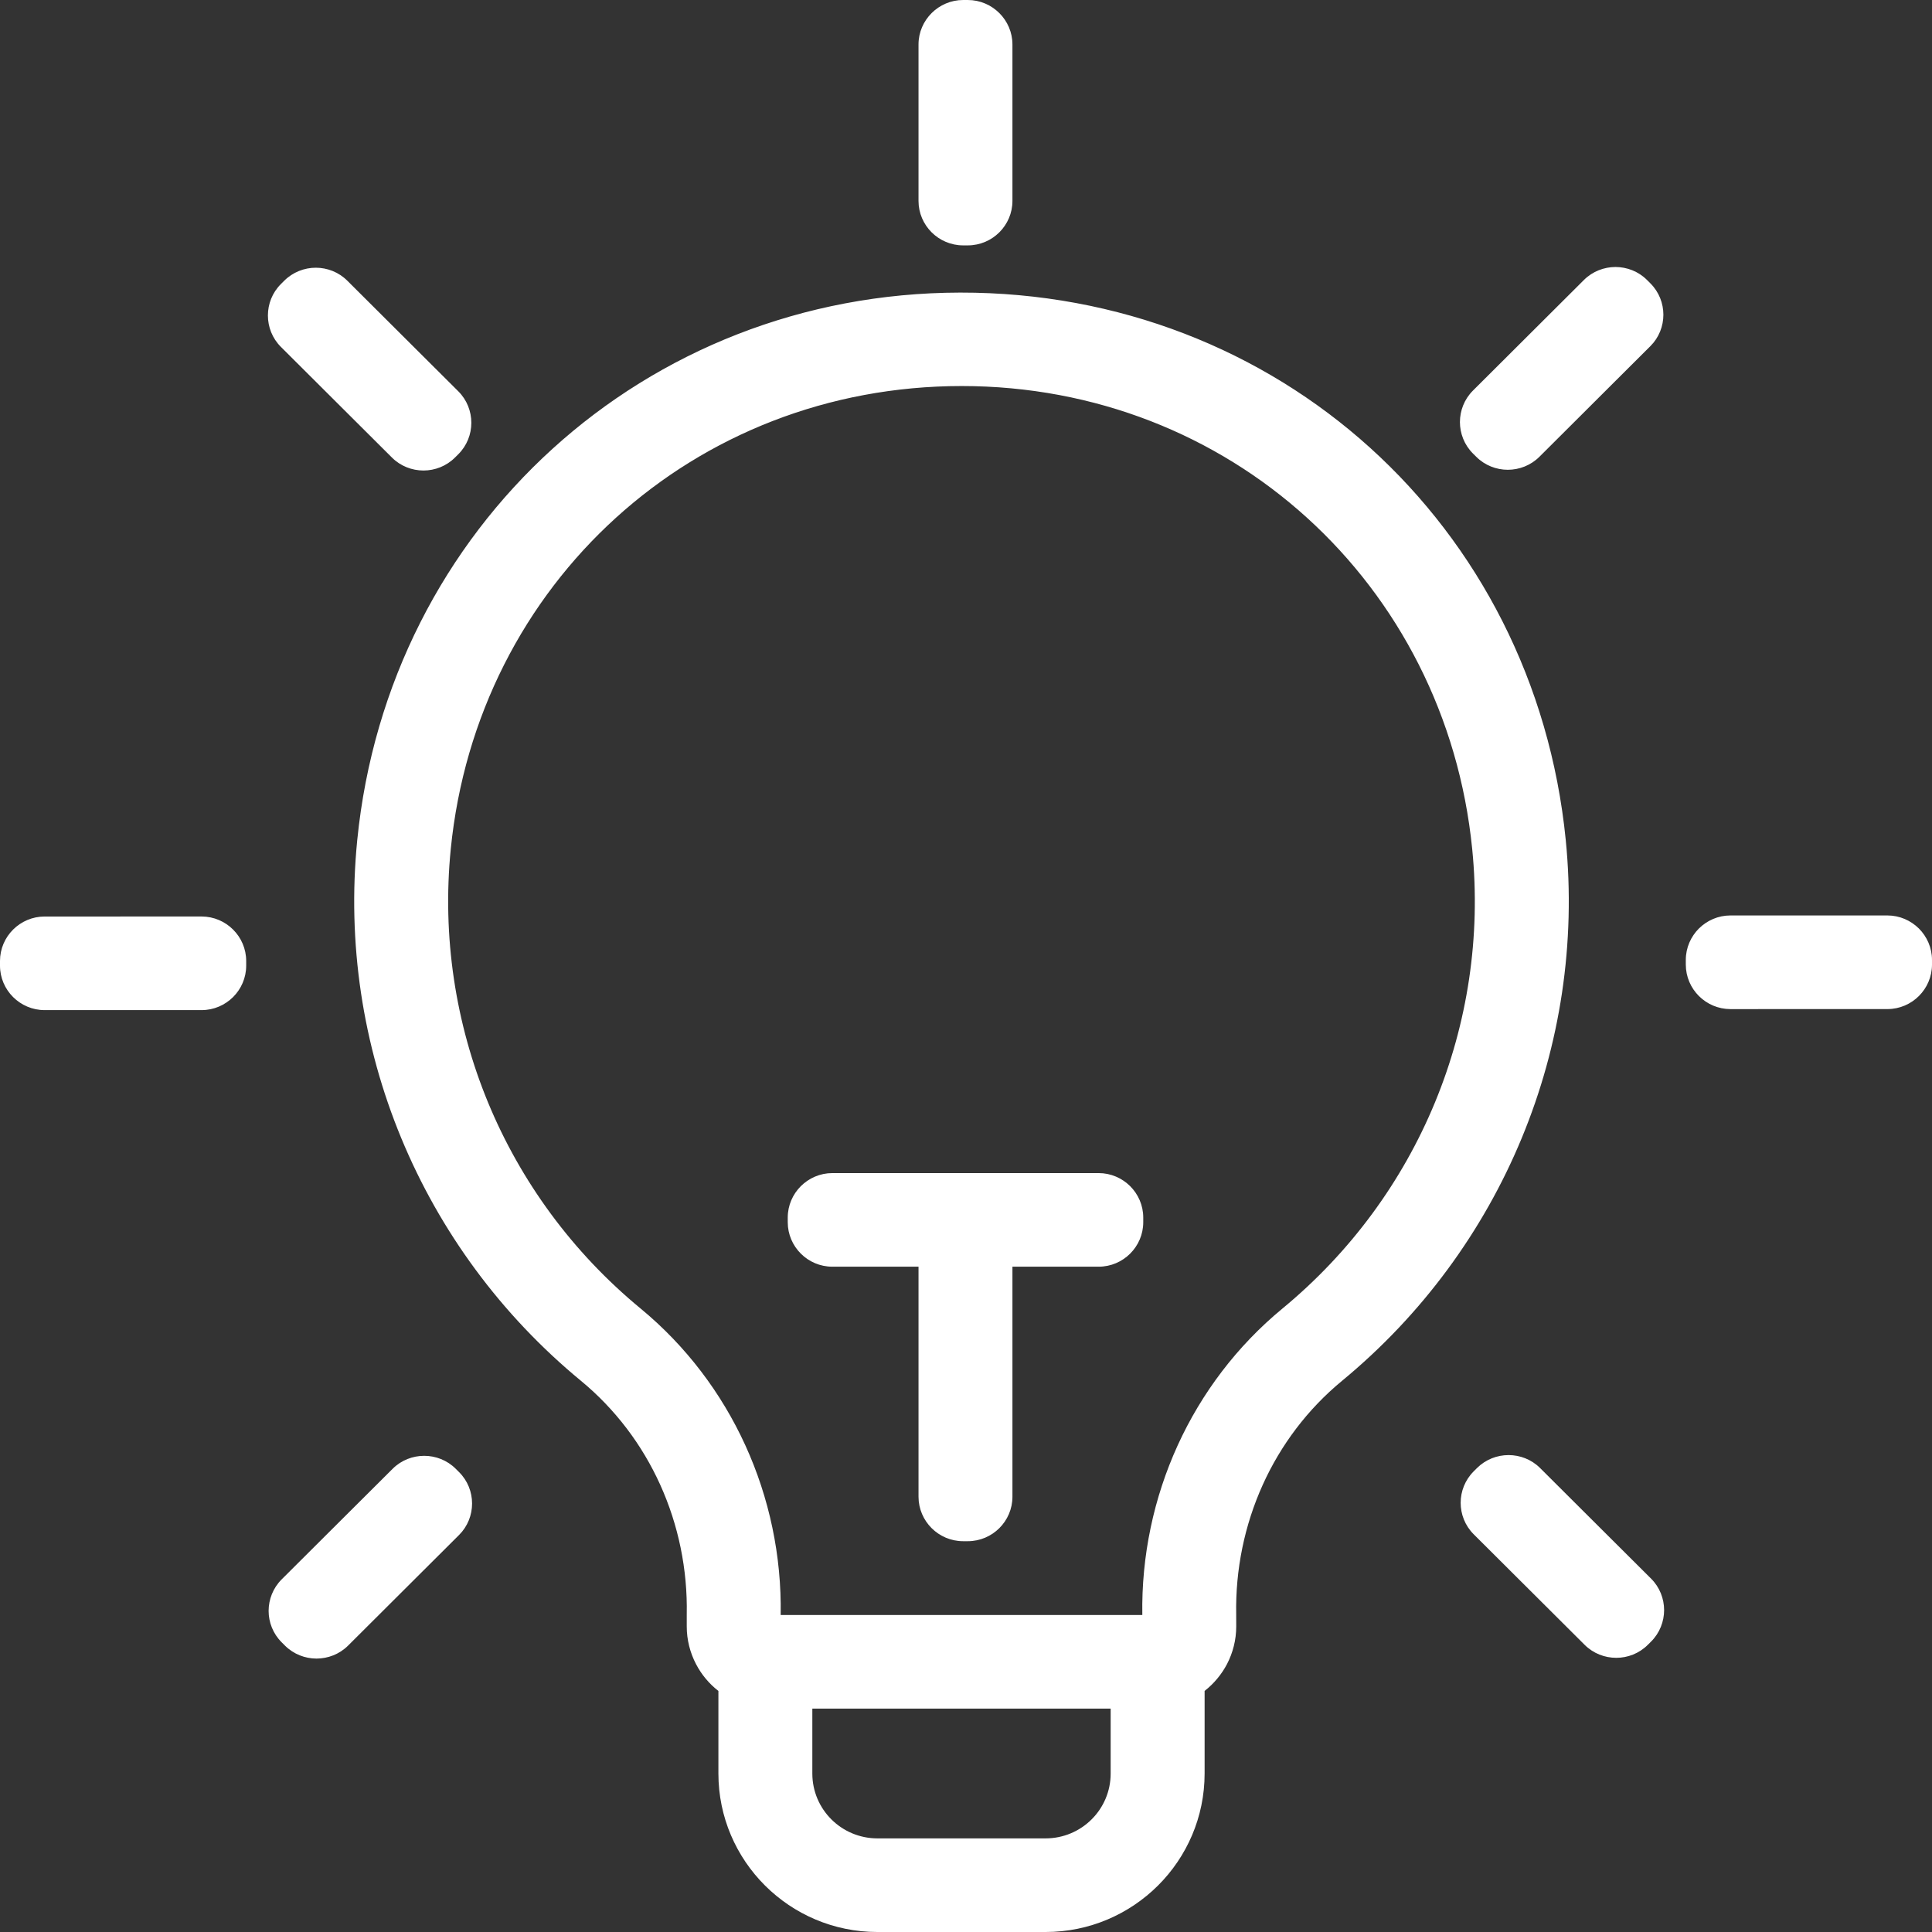
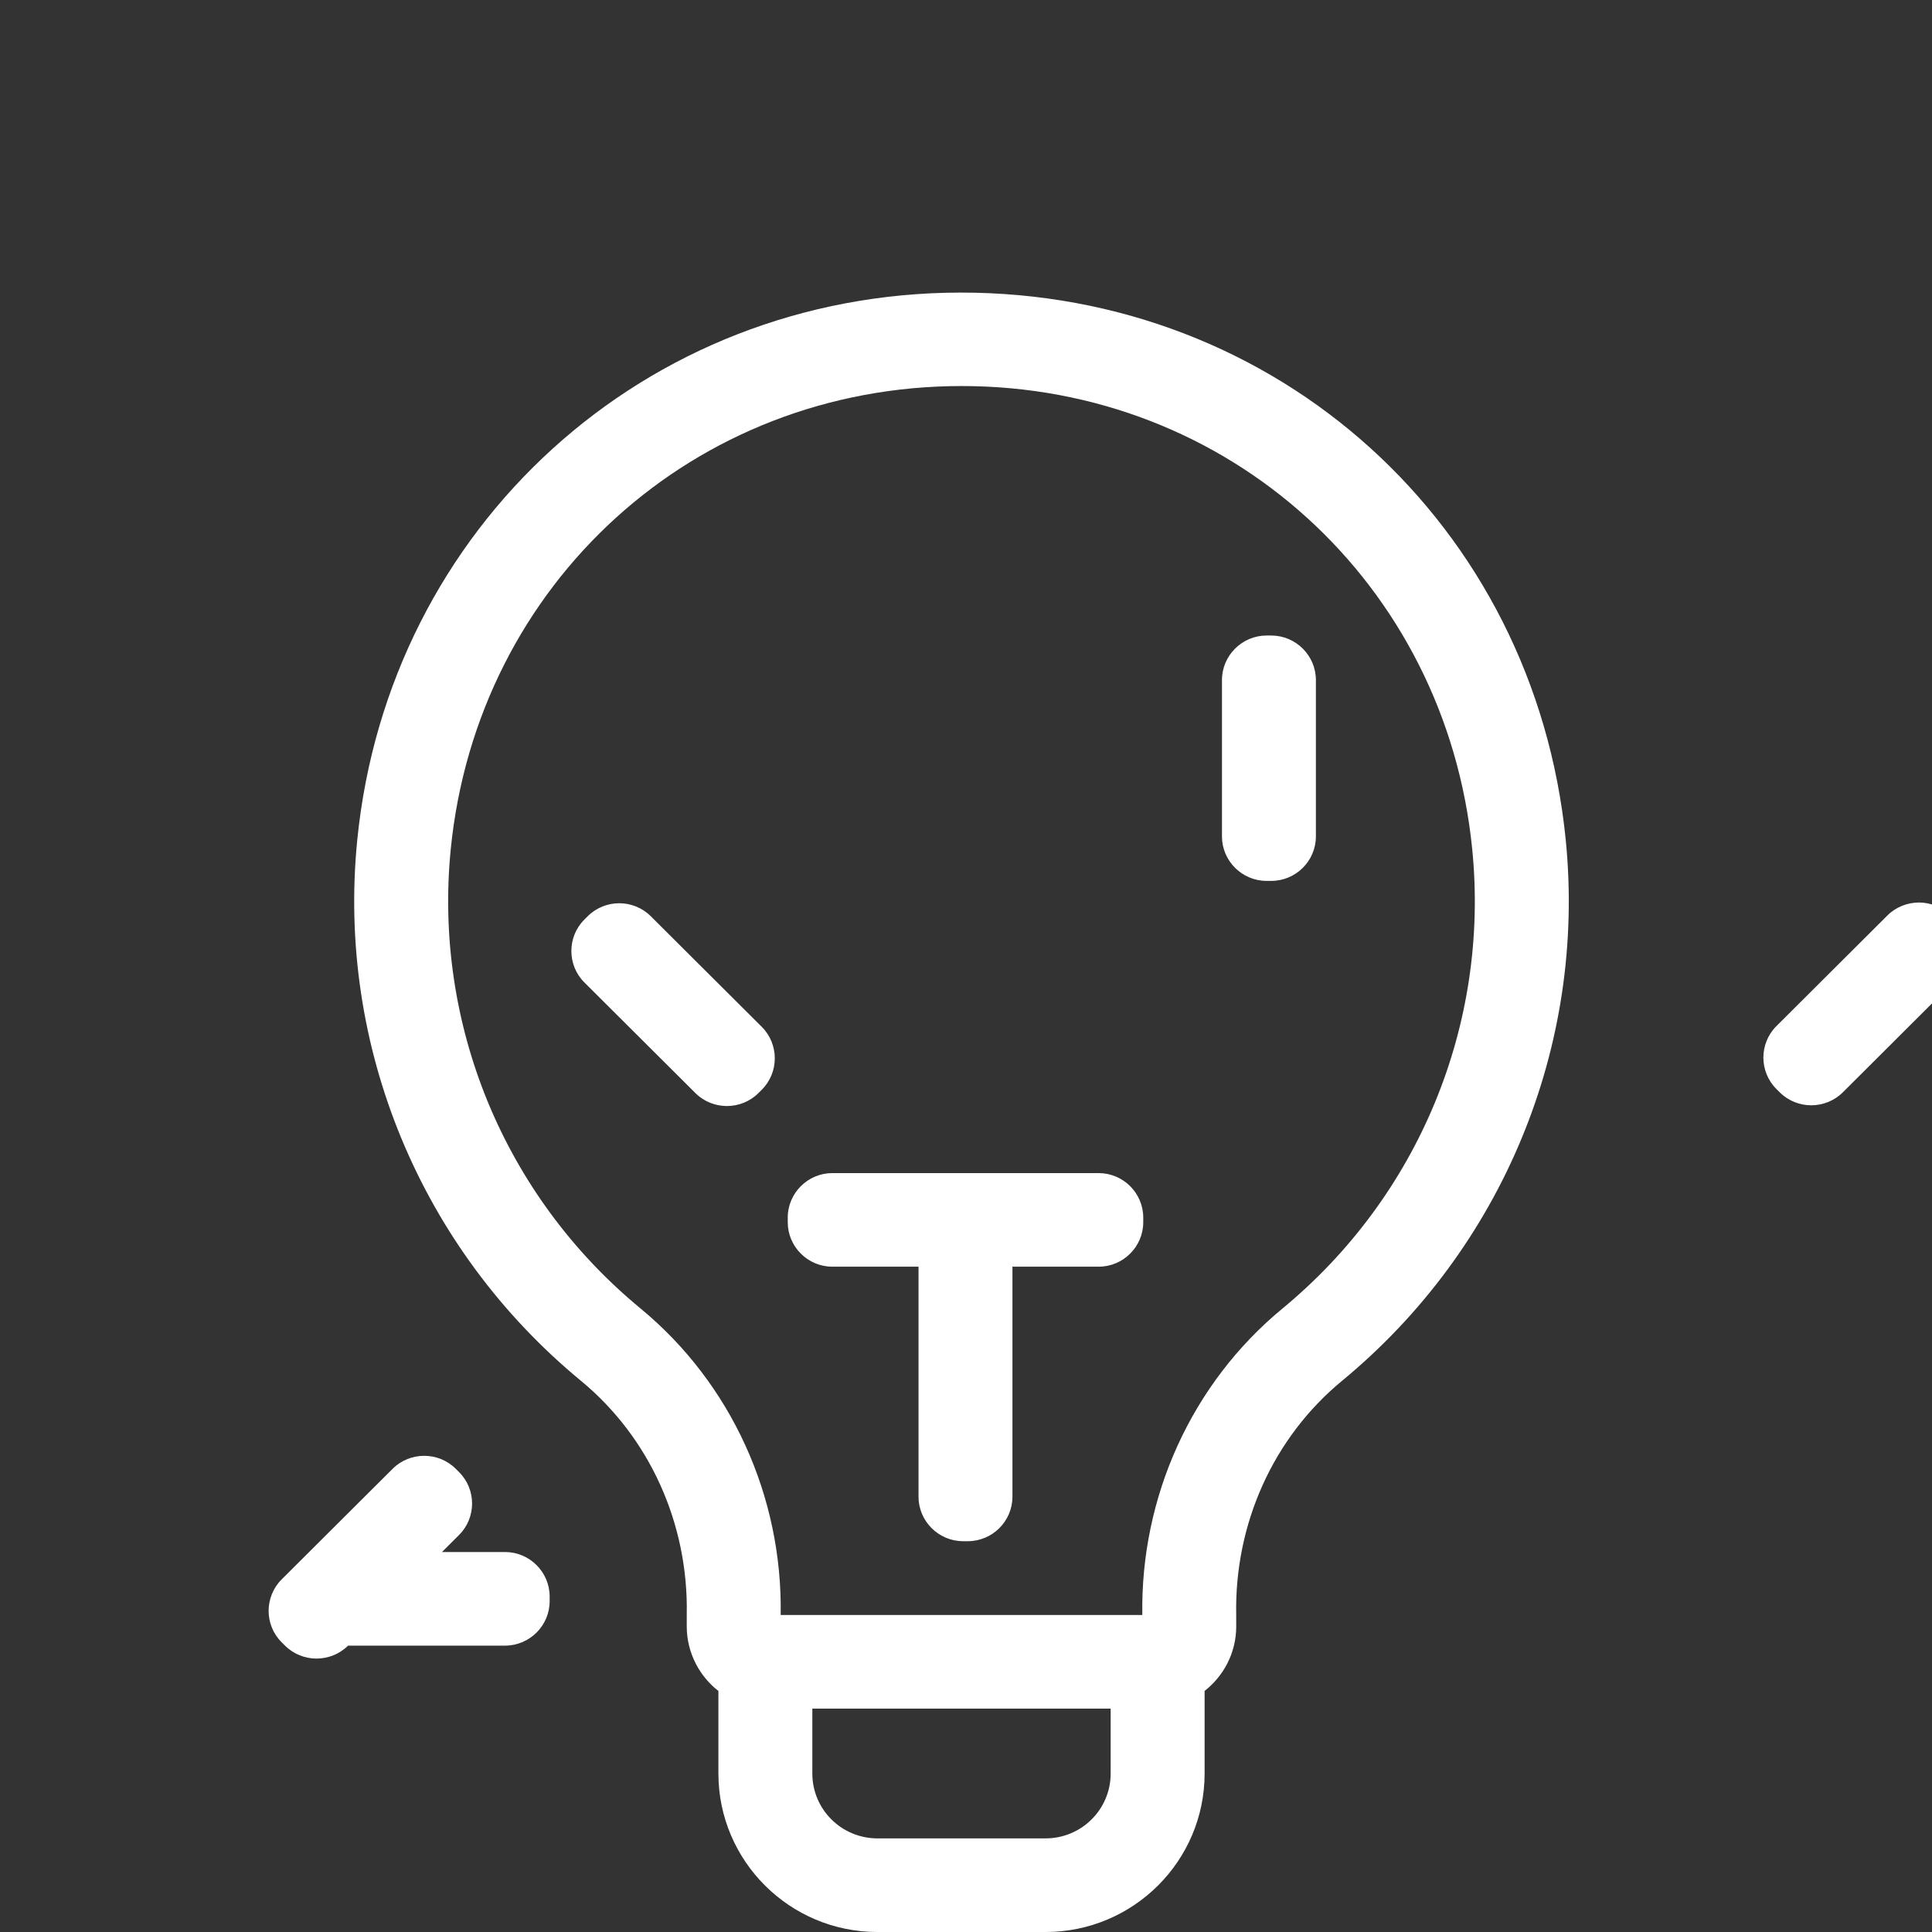
<svg xmlns="http://www.w3.org/2000/svg" xml:space="preserve" width="100%" height="100%" version="1.1" style="shape-rendering:geometricPrecision; text-rendering:geometricPrecision; image-rendering:optimizeQuality; fill-rule:evenodd; clip-rule:evenodd" viewBox="0 0 7055.6 7055.6">
  <rect x="0" y="0" width="7055.6" height="7055.6" fill="#333333" stroke="none" />
  <defs>
    <style type="text/css">
   
    .fil0 {fill:white;fill-rule:nonzero}
   
  </style>
  </defs>
  <g id="Layer_x0020_1">
-     <path class="fil0" d="M3697.4 4625.9l0 840.3c0,44.6 -18.4,85.2 -47.9,114.6 -29.4,29.3 -70.3,47.6 -115,47.6l-17.2 0c-44.7,0 -85.5,-18.3 -115,-47.6 -29.5,-29.5 -47.9,-70.1 -47.9,-114.6l0 -840.3 -314.8 0c-44.8,0 -85.6,-18.3 -115,-47.7 -29.4,-29.3 -47.8,-70 -47.8,-114.6l0 -17.2c0,-44.6 18.4,-85.2 47.8,-114.6 29.6,-29.4 70.3,-47.7 115,-47.7 929.8,0 42.8,0 972.7,0 44.7,0 85.4,18.3 115,47.7 29.4,29.4 47.8,70 47.8,114.6l0 17.2c0,44.6 -18.4,85.3 -47.8,114.6 -29.5,29.4 -70.2,47.7 -115,47.7l-314.9 0 0 0zm701.8 1549.3l0 301.6c0,159.6 -65.2,304.4 -170.2,409.1 -105.3,104.8 -250.4,169.7 -410.6,169.7l-614 0c-160.3,0 -305.5,-64.9 -410.6,-169.7 -105,-104.7 -170.2,-249.5 -170.2,-409.1l0 -301.5c-34,-26.4 -61.8,-59.9 -81.5,-97.6 -22,-42 -34.1,-89.2 -34.1,-137.8l0 -43.5c3.3,-165 -30.4,-327.4 -97.1,-474.6 -65.6,-144.9 -163.5,-275.4 -289.2,-379.1 -292.7,-241.3 -516,-547 -656.4,-886.6 -140.2,-338.9 -198.1,-711.8 -160.6,-1088.4 57,-571.6 320,-1071.8 713.1,-1428.7 391.7,-355.8 913.2,-569.6 1488.7,-570.5 579.6,-0.9 1103.4,210.9 1496.8,566.5 394.2,356.4 657.5,857.1 714.8,1432.7 37.4,376.6 -20.4,749.4 -160.6,1088.2 -140.4,339.6 -363.7,645.4 -656.4,886.8 -125.8,103.8 -223.8,234.3 -289.4,379.4 -66.6,147.2 -100.3,309.7 -97.1,474.6l0.1 43.2c0,48.7 -12.1,95.9 -33.9,137.7 -19.9,37.6 -47.6,71.1 -81.6,97.6l0 0zm-343.1 64.6l-1089.5 0 0 237c0,65.5 26.7,124.8 69.6,167.5 43,42.8 102.5,69.4 168.2,69.4l614 0c65.7,0 125.2,-26.6 168.1,-69.4 43,-42.7 69.6,-102 69.6,-167.5l0 -237zm-1205 -341.9l1320.6 0c-3.5,-215.8 41.6,-427.8 129.4,-620.1 87.2,-190.9 216.7,-362.5 382.6,-499.3 248.6,-205.1 437.9,-464.6 556.8,-752.6 118.9,-287.9 167.9,-604.8 136,-924.8 -48.2,-484.8 -270.7,-908.5 -603.5,-1210.4 -331.4,-300.7 -772.8,-480.9 -1260.9,-480.9 -488.7,0 -930.6,180 -1262.3,480.7 -332.9,301.8 -555.4,725.3 -603.7,1210.6 -31.7,320 17.3,636.9 136.1,924.8 119,288 308.3,547.5 557,752.6 165.8,136.7 295.3,308.4 382.5,499.2 87.8,192.1 132.9,404.1 129.3,619.6l0.1 0.6zm-1580 111.9c-31.7,31.5 -73.5,47.2 -115.3,47.3 -41.6,-0.1 -83.4,-15.9 -115.1,-47.4l-12.1 -12.1c-31.7,-31.6 -47.6,-73.3 -47.6,-114.7 0.1,-41.6 15.9,-83.3 47.5,-114.9 657.5,-655.3 -252,251.1 405.5,-404.1 31.7,-31.6 73.5,-47.3 115.2,-47.3 41.5,0 83.5,15.8 115.1,47.3l12.2 12.2c31.7,31.4 47.5,73.2 47.5,114.7 0,41.7 -15.8,83.3 -47.5,114.9 -657.4,655.2 252.1,-251.2 -405.4,404.1l0 0zm-1108.2 -2320.9c-44.8,0 -85.5,-18.3 -115.1,-47.7 -29.4,-29.4 -47.8,-70 -47.8,-114.6l0 -17.1c0,-44.7 18.4,-85.4 47.8,-114.7 29.5,-29.4 70.3,-47.7 115.1,-47.7 929.8,0 -356.4,0 573.4,-0.1 44.8,0.1 85.6,18.4 115,47.8 29.4,29.3 47.8,70 47.8,114.6l0 17.2c0,44.6 -18.4,85.2 -47.8,114.6 -29.6,29.4 -70.3,47.7 -115.1,47.7 -929.7,0 356.5,0 -573.3,0l0 0zm862.9 -2422.1c-31.6,-31.5 -47.4,-73.1 -47.4,-114.7 0,-41.6 15.8,-83.3 47.5,-114.8l12.1 -12.1c31.6,-31.5 73.6,-47.5 115.2,-47.5 41.6,0 83.5,15.8 115.2,47.4 657.4,655.3 -252,-251.1 405.5,404.1 31.6,31.6 47.4,73.3 47.4,114.9 0,41.4 -15.9,83.2 -47.5,114.7l-12.2 12.1c-31.6,31.6 -73.4,47.3 -115.1,47.4 -41.8,-0.1 -83.6,-15.8 -115.2,-47.4 -657.5,-655.2 252,251.2 -405.5,-404.1zm5004 4498.4c31.7,31.6 47.4,73.3 47.5,114.9 -0.1,41.5 -15.9,83.3 -47.5,114.8l-12.2 12.1c-31.6,31.5 -73.6,47.4 -115.1,47.3 -41.7,0 -83.5,-15.7 -115.2,-47.2 -657.5,-655.4 251.9,251.1 -405.5,-404.1 -31.7,-31.6 -47.5,-73.4 -47.5,-114.9 0,-41.4 16,-83.2 47.5,-114.7l12.2 -12.2c31.7,-31.4 73.5,-47.3 115.2,-47.3 41.7,0 83.5,15.7 115.2,47.3 657.4,655.3 -252.1,-251.2 405.4,404l0 0zm863 -2422c44.7,0 85.4,18.4 115,47.7 29.4,29.5 47.8,70.1 47.8,114.7l0 17.1c0,44.6 -18.4,85.4 -47.8,114.7 -29.5,29.4 -70.2,47.7 -115,47.7 -929.9,0 356.3,0 -573.5,0.1 -44.8,-0.1 -85.5,-18.4 -115,-47.8 -29.4,-29.3 -47.8,-70.1 -47.8,-114.7l0 -17.1c0,-44.6 18.4,-85.2 47.8,-114.7 29.6,-29.3 70.4,-47.7 115.1,-47.7 929.8,0 -356.5,0 573.4,0zm-1108.3 -2320.8c31.6,-31.5 73.5,-47.2 115.2,-47.4 41.7,0.2 83.6,15.9 115.2,47.5l12.1 12.1c31.7,31.5 47.6,73.3 47.6,114.7 0,41.6 -15.8,83.2 -47.5,114.8 -657.5,655.3 252,-251.1 -405.4,404.2 -31.7,31.5 -73.6,47.3 -115.3,47.3 -41.5,0 -83.5,-15.8 -115.1,-47.4l-12.2 -12.1c-31.6,-31.5 -47.4,-73.2 -47.5,-114.7 0.1,-41.7 15.9,-83.3 47.5,-114.9 657.5,-655.3 -252,251.2 405.4,-404.1l0 0zm-2430.1 -860.1c0,-44.6 18.4,-85.1 47.9,-114.6 29.5,-29.3 70.3,-47.7 115,-47.7l17.2 0c44.7,0 85.6,18.4 115,47.7 29.5,29.4 47.9,70 47.9,114.6 0,926.7 0,-355.1 0,571.6 0,44.6 -18.4,85.2 -47.9,114.6 -29.4,29.3 -70.3,47.6 -115,47.6l-17.2 0c-44.7,0 -85.5,-18.3 -115,-47.6 -29.5,-29.5 -47.9,-70.1 -47.9,-114.6 0,-926.8 0,355.2 0,-571.6z" />
+     <path class="fil0" d="M3697.4 4625.9l0 840.3c0,44.6 -18.4,85.2 -47.9,114.6 -29.4,29.3 -70.3,47.6 -115,47.6l-17.2 0c-44.7,0 -85.5,-18.3 -115,-47.6 -29.5,-29.5 -47.9,-70.1 -47.9,-114.6l0 -840.3 -314.8 0c-44.8,0 -85.6,-18.3 -115,-47.7 -29.4,-29.3 -47.8,-70 -47.8,-114.6l0 -17.2c0,-44.6 18.4,-85.2 47.8,-114.6 29.6,-29.4 70.3,-47.7 115,-47.7 929.8,0 42.8,0 972.7,0 44.7,0 85.4,18.3 115,47.7 29.4,29.4 47.8,70 47.8,114.6l0 17.2c0,44.6 -18.4,85.3 -47.8,114.6 -29.5,29.4 -70.2,47.7 -115,47.7l-314.9 0 0 0zm701.8 1549.3l0 301.6c0,159.6 -65.2,304.4 -170.2,409.1 -105.3,104.8 -250.4,169.7 -410.6,169.7l-614 0c-160.3,0 -305.5,-64.9 -410.6,-169.7 -105,-104.7 -170.2,-249.5 -170.2,-409.1l0 -301.5c-34,-26.4 -61.8,-59.9 -81.5,-97.6 -22,-42 -34.1,-89.2 -34.1,-137.8l0 -43.5c3.3,-165 -30.4,-327.4 -97.1,-474.6 -65.6,-144.9 -163.5,-275.4 -289.2,-379.1 -292.7,-241.3 -516,-547 -656.4,-886.6 -140.2,-338.9 -198.1,-711.8 -160.6,-1088.4 57,-571.6 320,-1071.8 713.1,-1428.7 391.7,-355.8 913.2,-569.6 1488.7,-570.5 579.6,-0.9 1103.4,210.9 1496.8,566.5 394.2,356.4 657.5,857.1 714.8,1432.7 37.4,376.6 -20.4,749.4 -160.6,1088.2 -140.4,339.6 -363.7,645.4 -656.4,886.8 -125.8,103.8 -223.8,234.3 -289.4,379.4 -66.6,147.2 -100.3,309.7 -97.1,474.6l0.1 43.2c0,48.7 -12.1,95.9 -33.9,137.7 -19.9,37.6 -47.6,71.1 -81.6,97.6l0 0zm-343.1 64.6l-1089.5 0 0 237c0,65.5 26.7,124.8 69.6,167.5 43,42.8 102.5,69.4 168.2,69.4l614 0c65.7,0 125.2,-26.6 168.1,-69.4 43,-42.7 69.6,-102 69.6,-167.5l0 -237zm-1205 -341.9l1320.6 0c-3.5,-215.8 41.6,-427.8 129.4,-620.1 87.2,-190.9 216.7,-362.5 382.6,-499.3 248.6,-205.1 437.9,-464.6 556.8,-752.6 118.9,-287.9 167.9,-604.8 136,-924.8 -48.2,-484.8 -270.7,-908.5 -603.5,-1210.4 -331.4,-300.7 -772.8,-480.9 -1260.9,-480.9 -488.7,0 -930.6,180 -1262.3,480.7 -332.9,301.8 -555.4,725.3 -603.7,1210.6 -31.7,320 17.3,636.9 136.1,924.8 119,288 308.3,547.5 557,752.6 165.8,136.7 295.3,308.4 382.5,499.2 87.8,192.1 132.9,404.1 129.3,619.6l0.1 0.6zm-1580 111.9c-31.7,31.5 -73.5,47.2 -115.3,47.3 -41.6,-0.1 -83.4,-15.9 -115.1,-47.4l-12.1 -12.1c-31.7,-31.6 -47.6,-73.3 -47.6,-114.7 0.1,-41.6 15.9,-83.3 47.5,-114.9 657.5,-655.3 -252,251.1 405.5,-404.1 31.7,-31.6 73.5,-47.3 115.2,-47.3 41.5,0 83.5,15.8 115.1,47.3l12.2 12.2c31.7,31.4 47.5,73.2 47.5,114.7 0,41.7 -15.8,83.3 -47.5,114.9 -657.4,655.2 252.1,-251.2 -405.4,404.1l0 0zc-44.8,0 -85.5,-18.3 -115.1,-47.7 -29.4,-29.4 -47.8,-70 -47.8,-114.6l0 -17.1c0,-44.7 18.4,-85.4 47.8,-114.7 29.5,-29.4 70.3,-47.7 115.1,-47.7 929.8,0 -356.4,0 573.4,-0.1 44.8,0.1 85.6,18.4 115,47.8 29.4,29.3 47.8,70 47.8,114.6l0 17.2c0,44.6 -18.4,85.2 -47.8,114.6 -29.6,29.4 -70.3,47.7 -115.1,47.7 -929.7,0 356.5,0 -573.3,0l0 0zm862.9 -2422.1c-31.6,-31.5 -47.4,-73.1 -47.4,-114.7 0,-41.6 15.8,-83.3 47.5,-114.8l12.1 -12.1c31.6,-31.5 73.6,-47.5 115.2,-47.5 41.6,0 83.5,15.8 115.2,47.4 657.4,655.3 -252,-251.1 405.5,404.1 31.6,31.6 47.4,73.3 47.4,114.9 0,41.4 -15.9,83.2 -47.5,114.7l-12.2 12.1c-31.6,31.6 -73.4,47.3 -115.1,47.4 -41.8,-0.1 -83.6,-15.8 -115.2,-47.4 -657.5,-655.2 252,251.2 -405.5,-404.1zm5004 4498.4c31.7,31.6 47.4,73.3 47.5,114.9 -0.1,41.5 -15.9,83.3 -47.5,114.8l-12.2 12.1c-31.6,31.5 -73.6,47.4 -115.1,47.3 -41.7,0 -83.5,-15.7 -115.2,-47.2 -657.5,-655.4 251.9,251.1 -405.5,-404.1 -31.7,-31.6 -47.5,-73.4 -47.5,-114.9 0,-41.4 16,-83.2 47.5,-114.7l12.2 -12.2c31.7,-31.4 73.5,-47.3 115.2,-47.3 41.7,0 83.5,15.7 115.2,47.3 657.4,655.3 -252.1,-251.2 405.4,404l0 0zm863 -2422c44.7,0 85.4,18.4 115,47.7 29.4,29.5 47.8,70.1 47.8,114.7l0 17.1c0,44.6 -18.4,85.4 -47.8,114.7 -29.5,29.4 -70.2,47.7 -115,47.7 -929.9,0 356.3,0 -573.5,0.1 -44.8,-0.1 -85.5,-18.4 -115,-47.8 -29.4,-29.3 -47.8,-70.1 -47.8,-114.7l0 -17.1c0,-44.6 18.4,-85.2 47.8,-114.7 29.6,-29.3 70.4,-47.7 115.1,-47.7 929.8,0 -356.5,0 573.4,0zm-1108.3 -2320.8c31.6,-31.5 73.5,-47.2 115.2,-47.4 41.7,0.2 83.6,15.9 115.2,47.5l12.1 12.1c31.7,31.5 47.6,73.3 47.6,114.7 0,41.6 -15.8,83.2 -47.5,114.8 -657.5,655.3 252,-251.1 -405.4,404.2 -31.7,31.5 -73.6,47.3 -115.3,47.3 -41.5,0 -83.5,-15.8 -115.1,-47.4l-12.2 -12.1c-31.6,-31.5 -47.4,-73.2 -47.5,-114.7 0.1,-41.7 15.9,-83.3 47.5,-114.9 657.5,-655.3 -252,251.2 405.4,-404.1l0 0zm-2430.1 -860.1c0,-44.6 18.4,-85.1 47.9,-114.6 29.5,-29.3 70.3,-47.7 115,-47.7l17.2 0c44.7,0 85.6,18.4 115,47.7 29.5,29.4 47.9,70 47.9,114.6 0,926.7 0,-355.1 0,571.6 0,44.6 -18.4,85.2 -47.9,114.6 -29.4,29.3 -70.3,47.6 -115,47.6l-17.2 0c-44.7,0 -85.5,-18.3 -115,-47.6 -29.5,-29.5 -47.9,-70.1 -47.9,-114.6 0,-926.8 0,355.2 0,-571.6z" />
  </g>
</svg>